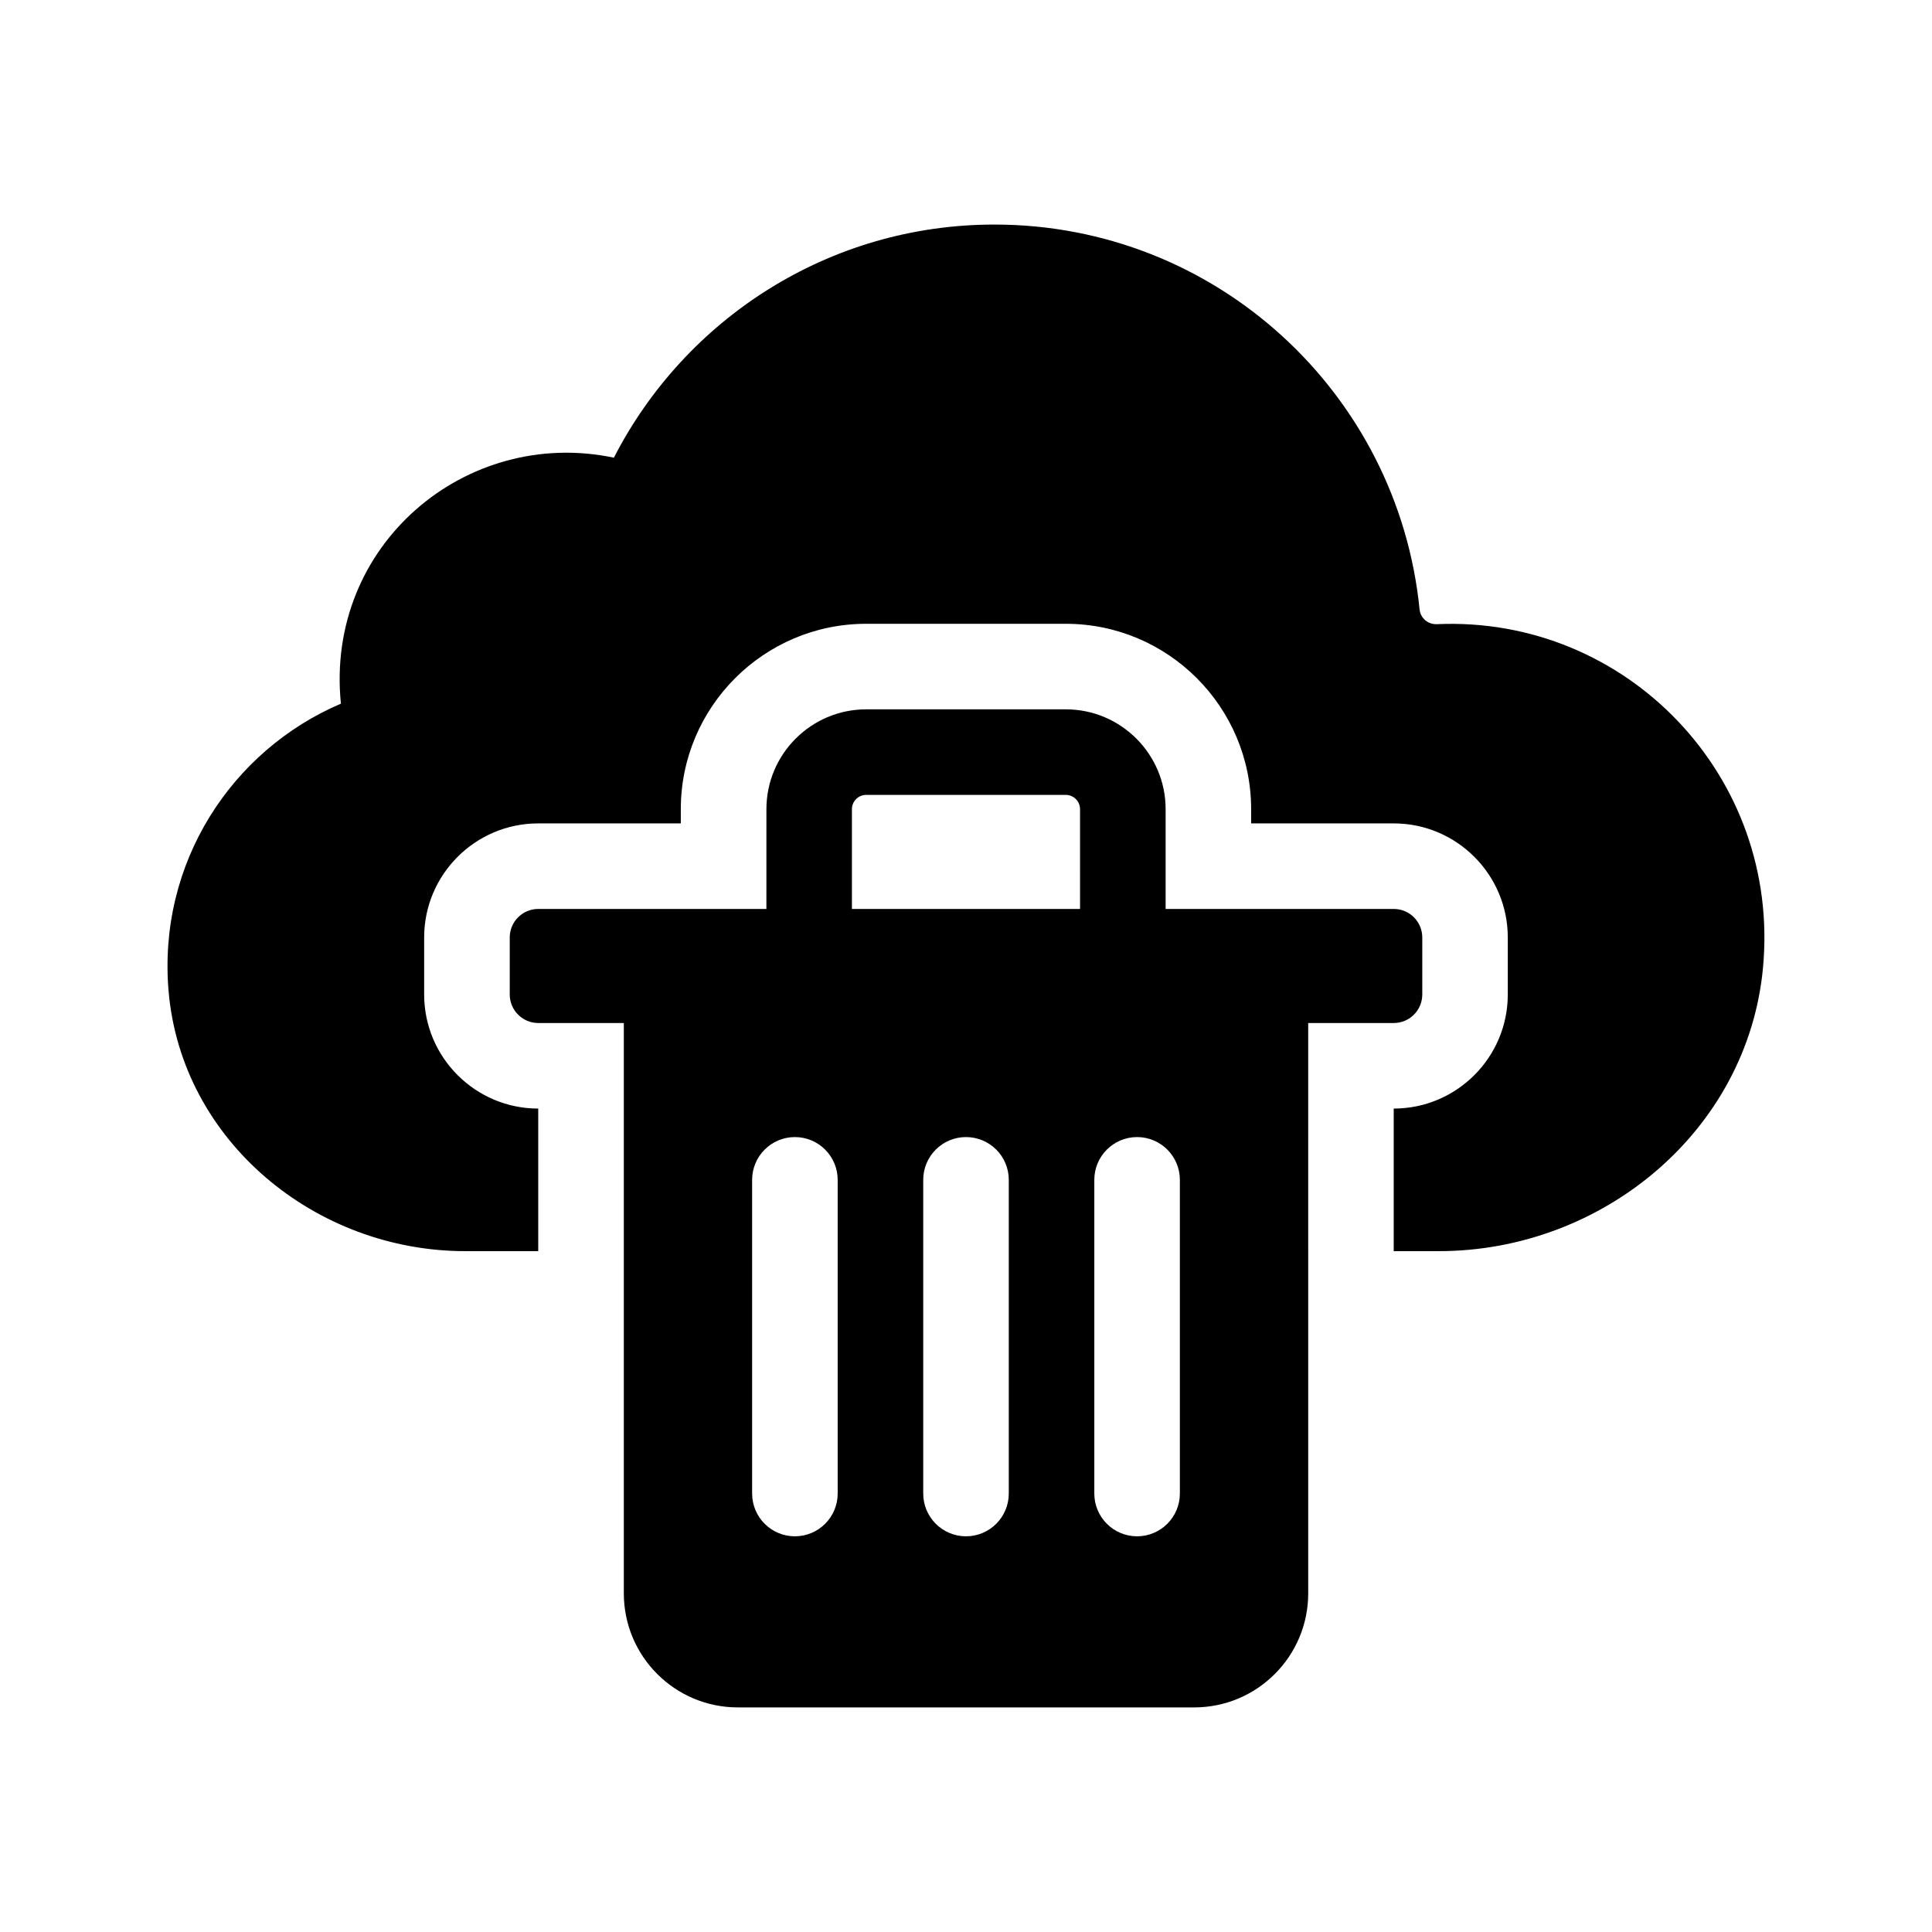
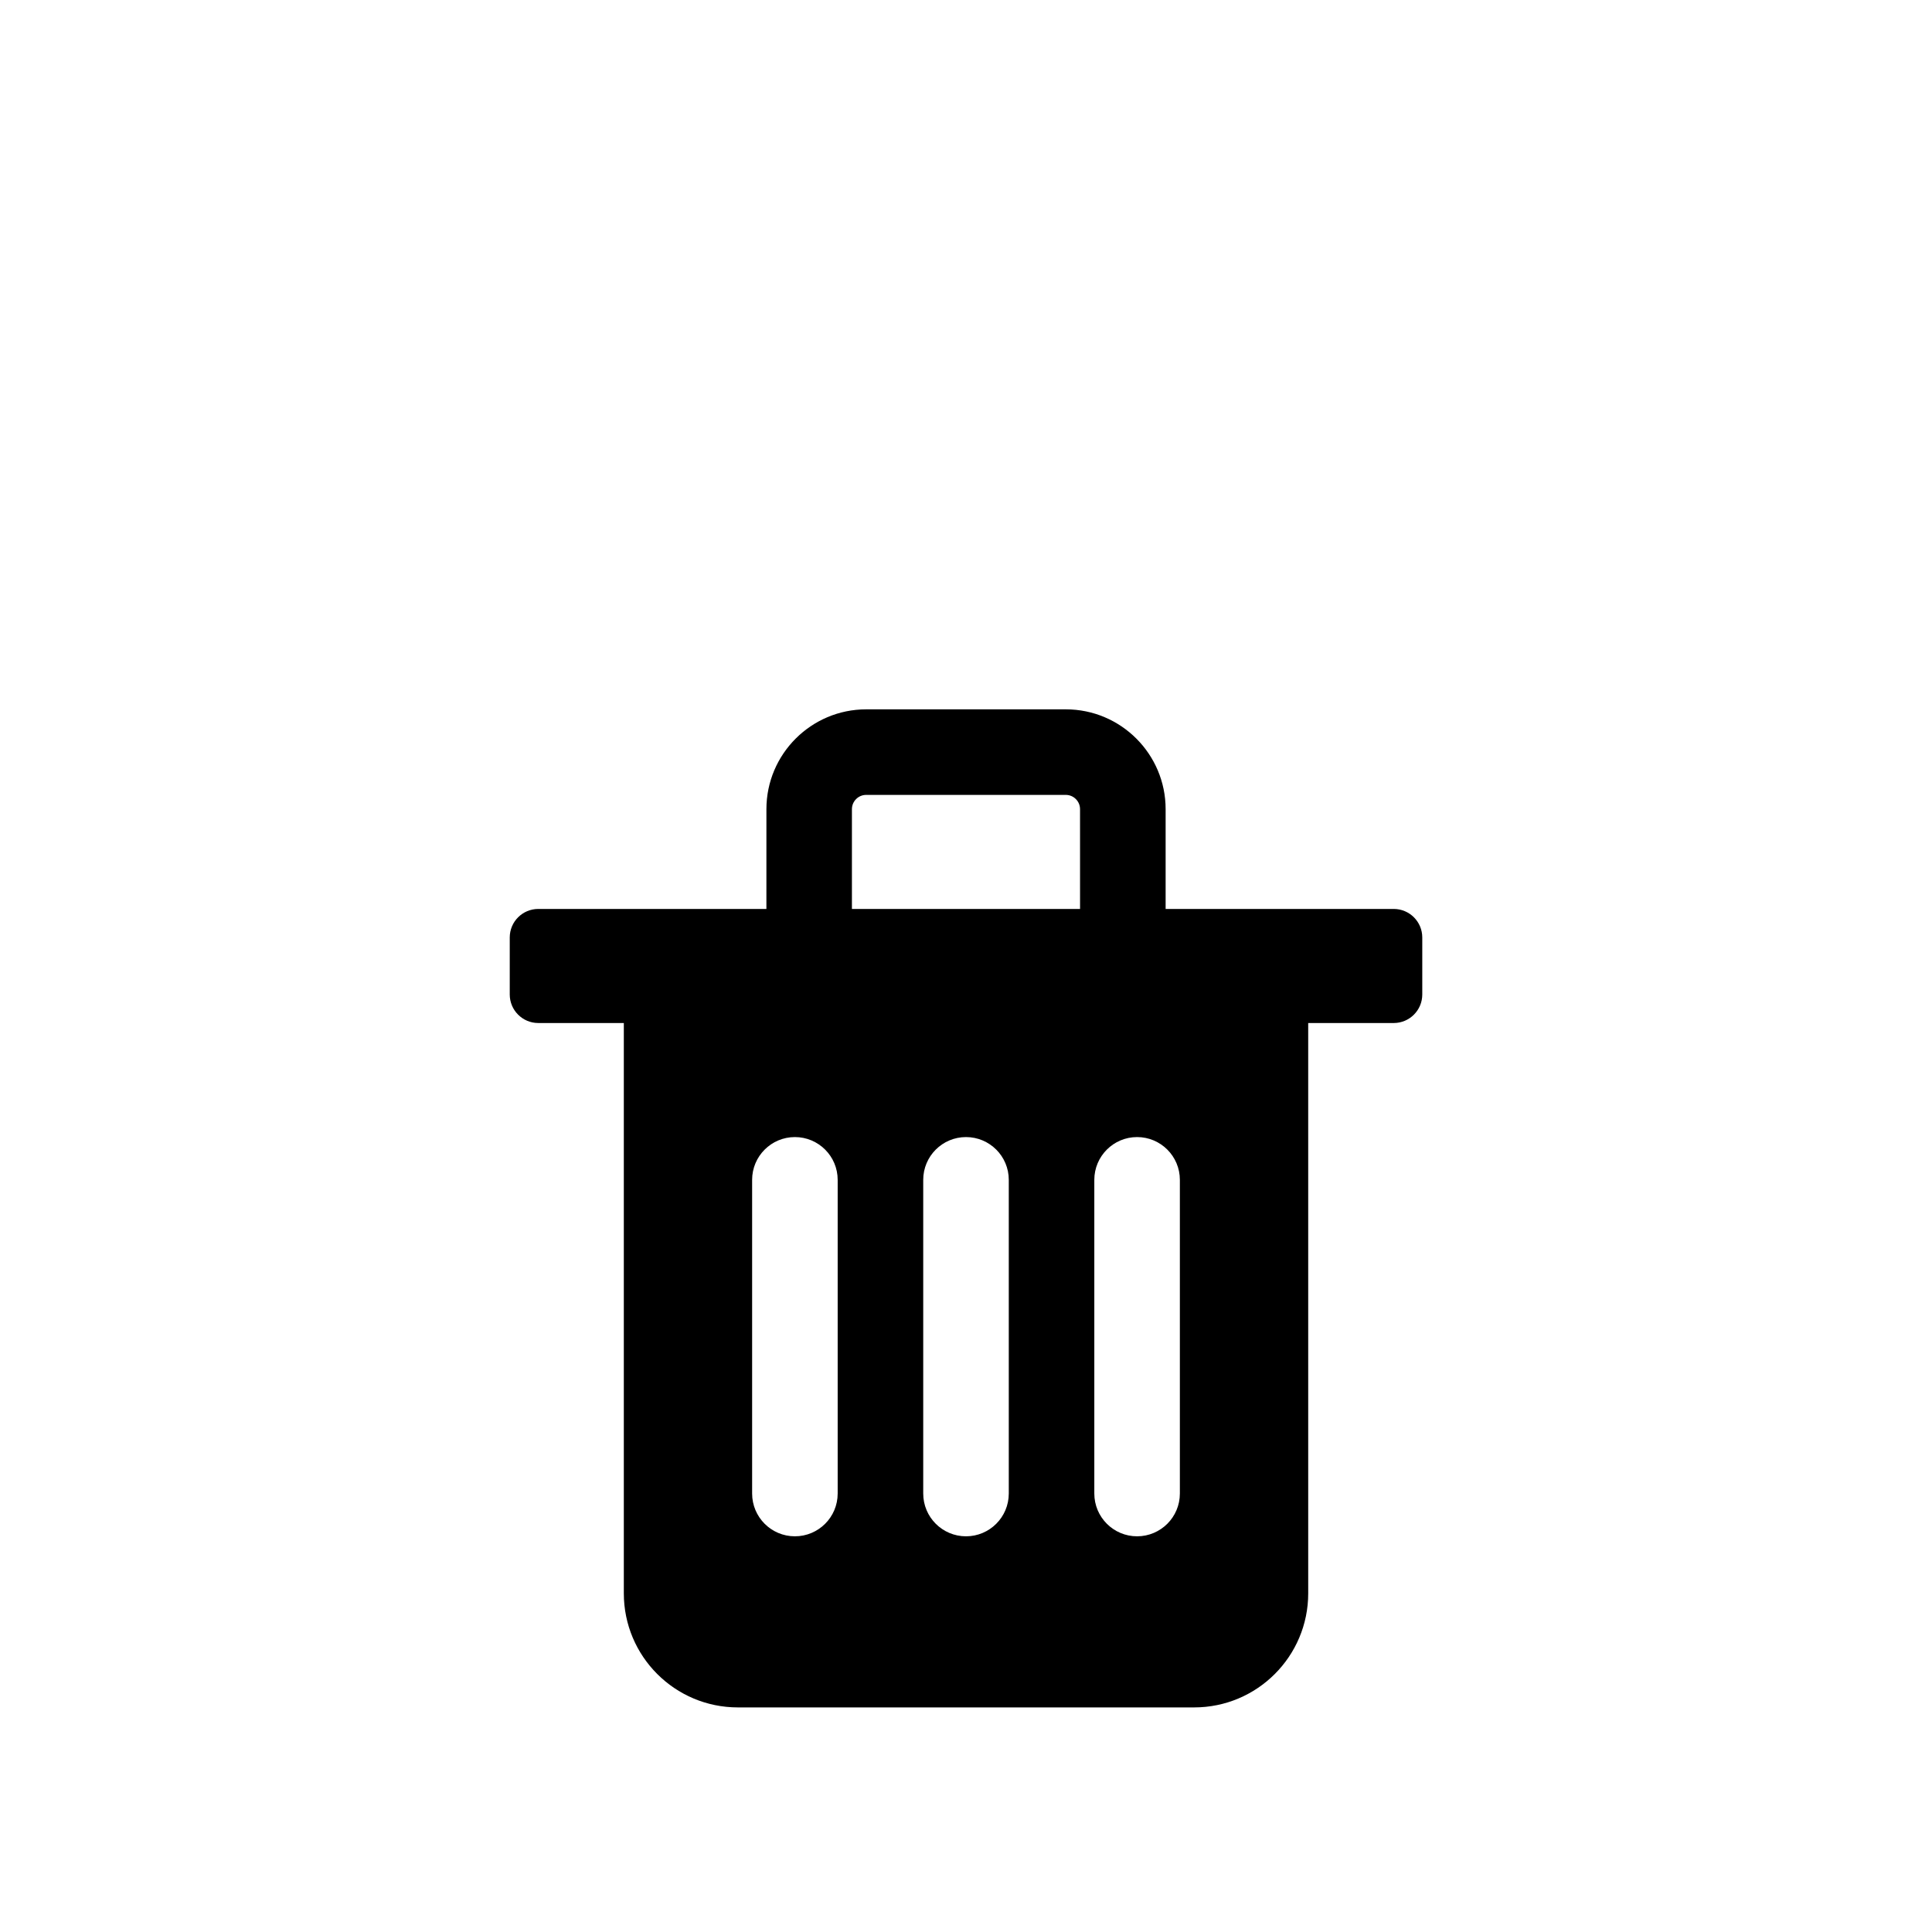
<svg xmlns="http://www.w3.org/2000/svg" fill="#000000" width="800px" height="800px" version="1.1" viewBox="144 144 512 512">
  <g>
-     <path d="m611.21 400.52c-4.074 43.18-42.551 75.047-85.926 75.047h-11.934v-37.785c16.672 0 30.23-13.562 30.23-30.23v-15.113c0-16.668-13.559-30.23-30.23-30.23h-37.785v-3.777c0-27.086-22.035-49.121-49.121-49.121h-52.898c-27.086 0-49.125 22.035-49.125 49.121v3.777h-37.785c-16.672 0-30.23 13.562-30.23 30.23v15.113c0 16.668 13.559 30.23 30.23 30.23v37.785h-19.324c-39.73 0-75.172-29.211-78.625-68.789-2.973-34.082 16.711-63.953 45.656-76.301-4.254-42.082 33.223-73.422 72.344-65.184 18.785-36.652 56.852-61.785 100.86-61.785 58.746 0 106.92 44.719 112.65 101.95 0.238 2.371 2.227 4.055 4.609 3.953 50.18-2.227 91.199 40.293 86.398 91.109z" />
    <path d="m513.36 384.88h-60.457v-26.449c0-14.586-11.863-26.449-26.449-26.449h-52.898c-14.586 0-26.449 11.863-26.449 26.449l-0.004 26.449h-60.457c-4.172 0-7.559 3.379-7.559 7.559v15.113c0 4.172 3.387 7.559 7.559 7.559h22.672v151.14c0 16.695 13.531 30.23 30.23 30.23h120.91c16.695 0 30.23-13.531 30.23-30.23l-0.004-151.14h22.672c4.172 0 7.559-3.387 7.559-7.559v-15.113c0-4.176-3.387-7.559-7.559-7.559zm-143.59-26.449c0-2.082 1.699-3.777 3.777-3.777h52.898c2.082 0 3.777 1.699 3.777 3.777l0.004 26.449h-60.457zm-3.777 181.37c0 6.258-5.078 11.336-11.336 11.336s-11.336-5.078-11.336-11.336v-83.129c0-6.258 5.078-11.336 11.336-11.336s11.336 5.078 11.336 11.336zm45.344 0c0 6.258-5.078 11.336-11.336 11.336s-11.336-5.078-11.336-11.336v-83.129c0-6.258 5.078-11.336 11.336-11.336s11.336 5.078 11.336 11.336zm45.34 0c0 6.258-5.078 11.336-11.336 11.336-6.258 0-11.336-5.078-11.336-11.336v-83.129c0-6.258 5.078-11.336 11.336-11.336 6.258 0 11.336 5.078 11.336 11.336z" />
  </g>
</svg>